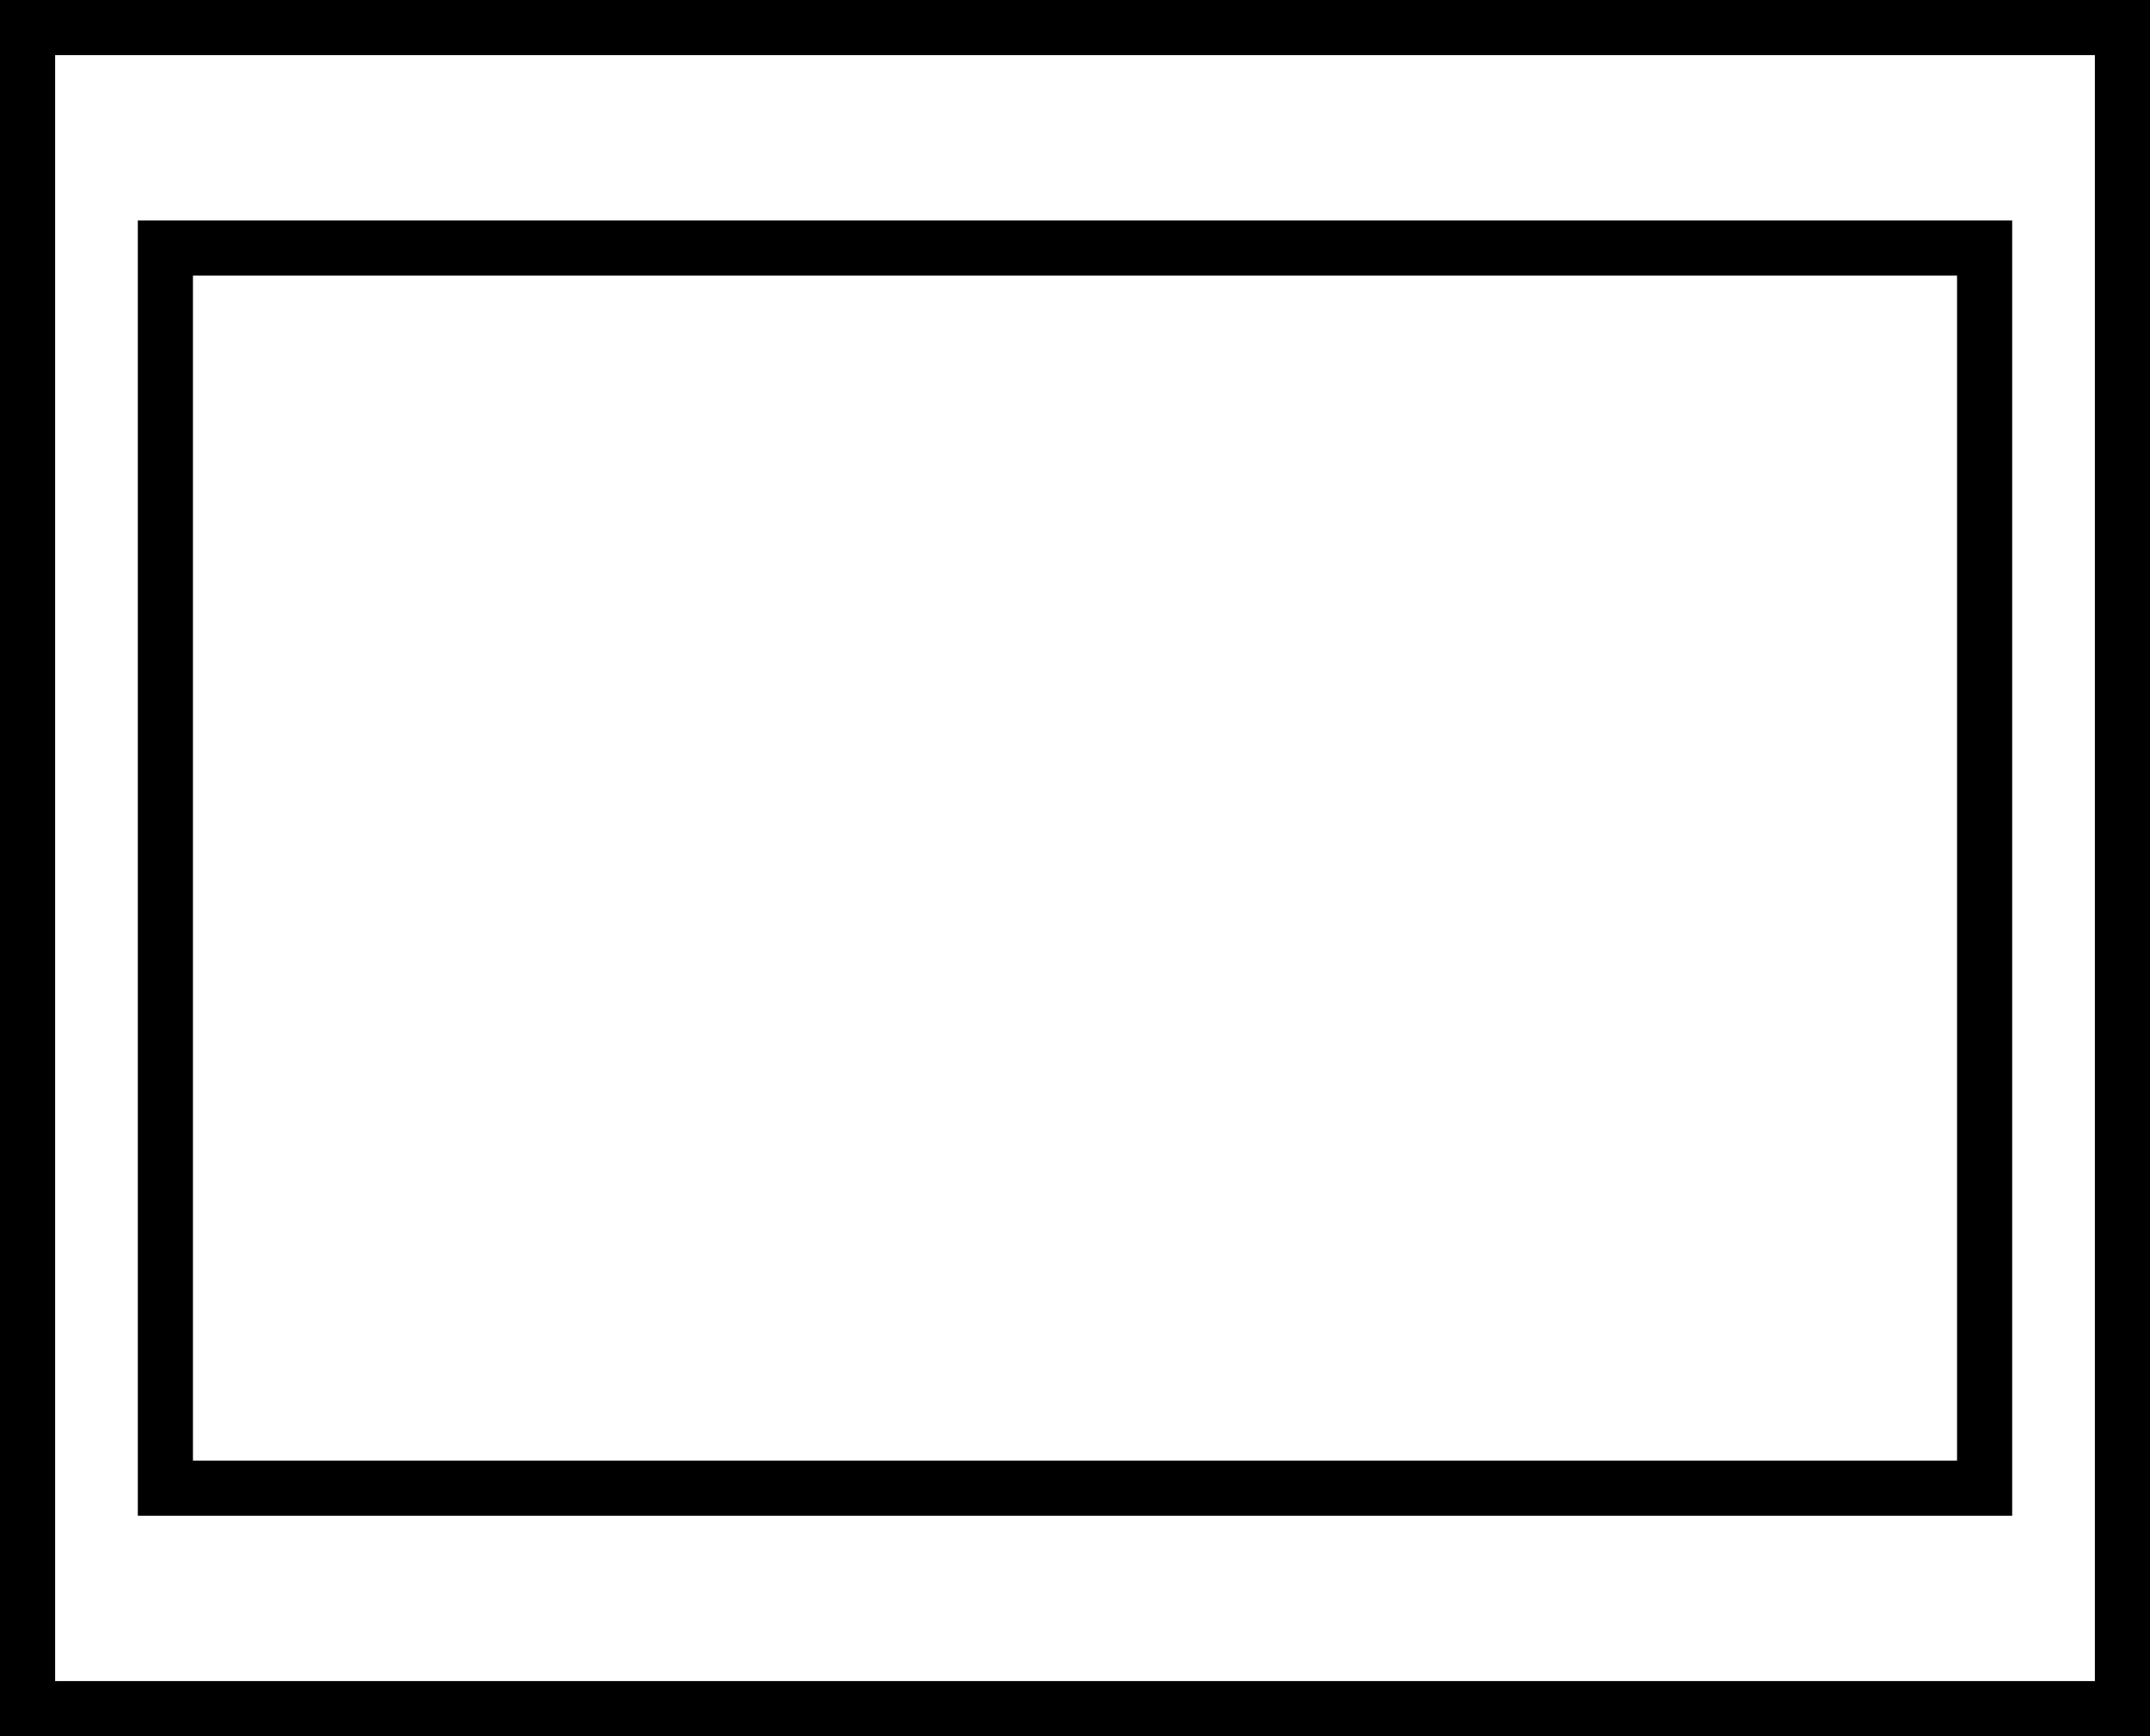
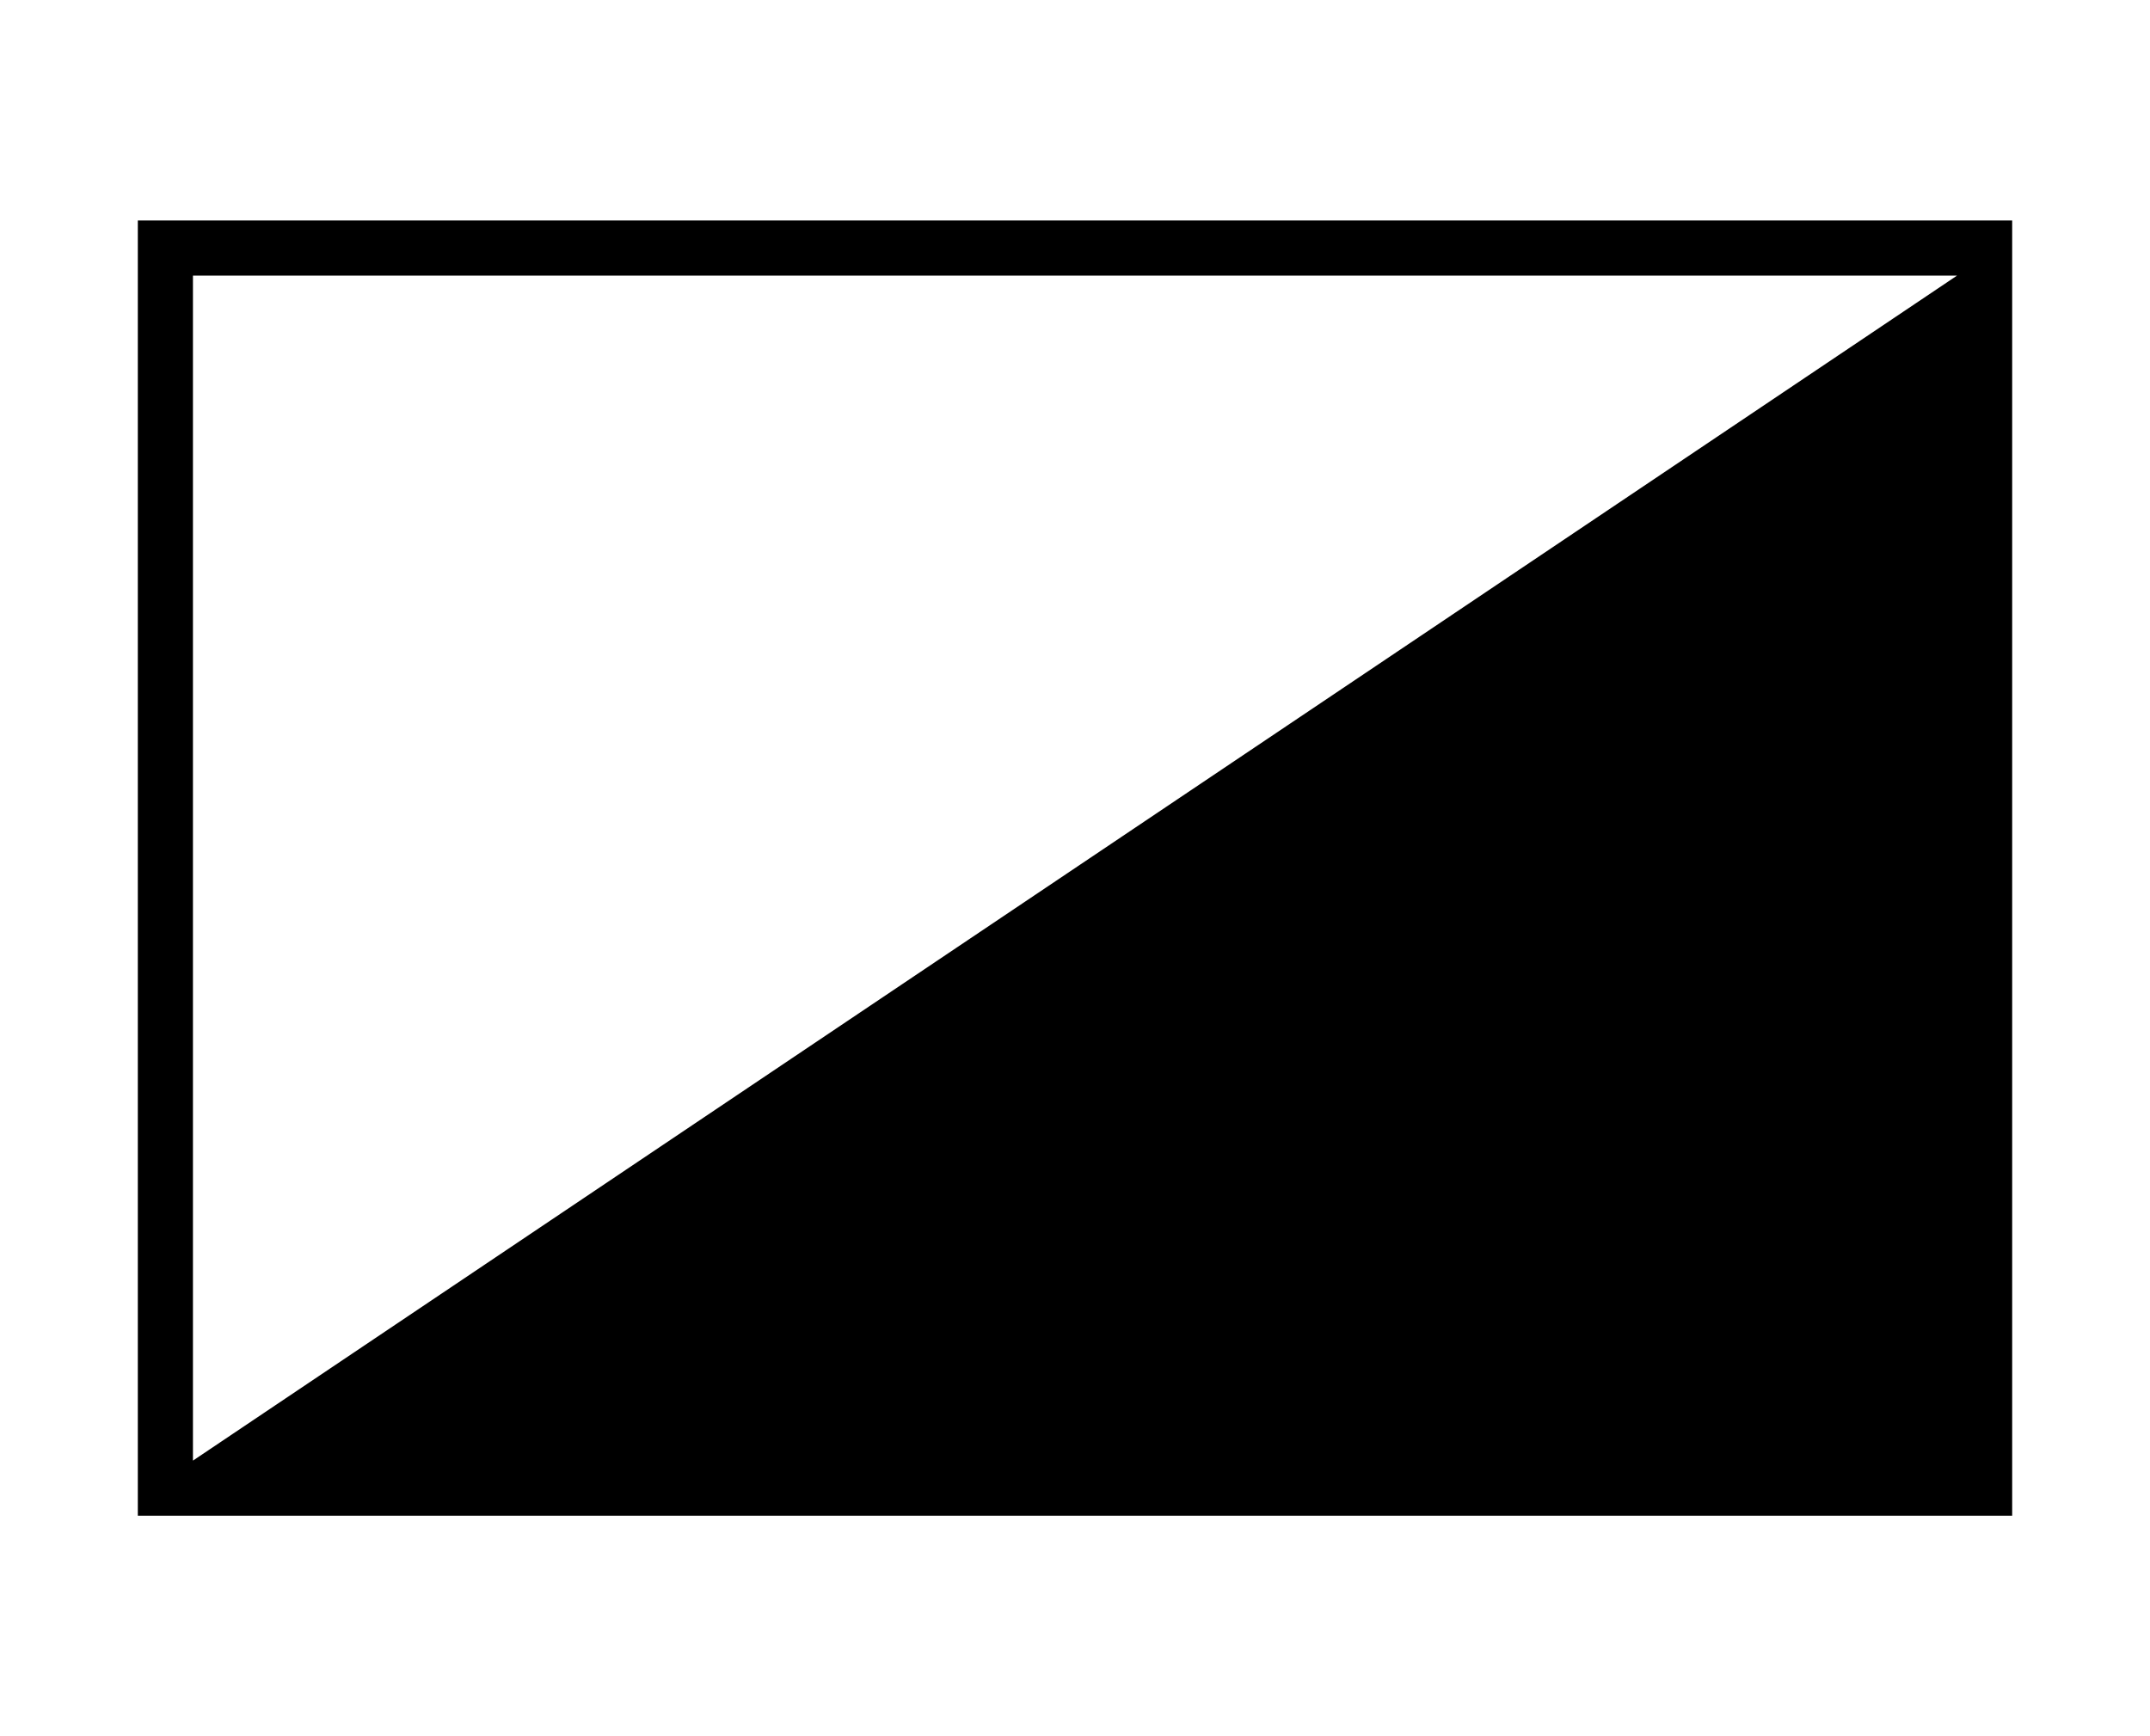
<svg xmlns="http://www.w3.org/2000/svg" width="78px" height="63px" viewBox="0 0 78 63" version="1.1">
  <title>sensor</title>
  <desc>Created with Sketch.</desc>
  <defs />
  <g id="Page-1" stroke="none" stroke-width="1" fill="none" fill-rule="evenodd">
    <g id="Product-page---mk2" transform="translate(-464, -2471)" fill="#000000" fill-rule="nonzero">
      <g id="sensor" transform="translate(464, 2471)">
-         <path d="M76,2 L76,61 L2,61 L2,2 L76,2 Z M78,0 L0,0 L0,63 L78,63 L78,0 Z" id="Shape" />
-         <path d="M71,10 L71,53 L7,53 L7,10 L71,10 Z M73,8 L5,8 L5,55 L73,55 L73,8 Z" id="Shape" />
+         <path d="M71,10 L7,53 L7,10 L71,10 Z M73,8 L5,8 L5,55 L73,55 L73,8 Z" id="Shape" />
      </g>
    </g>
  </g>
</svg>